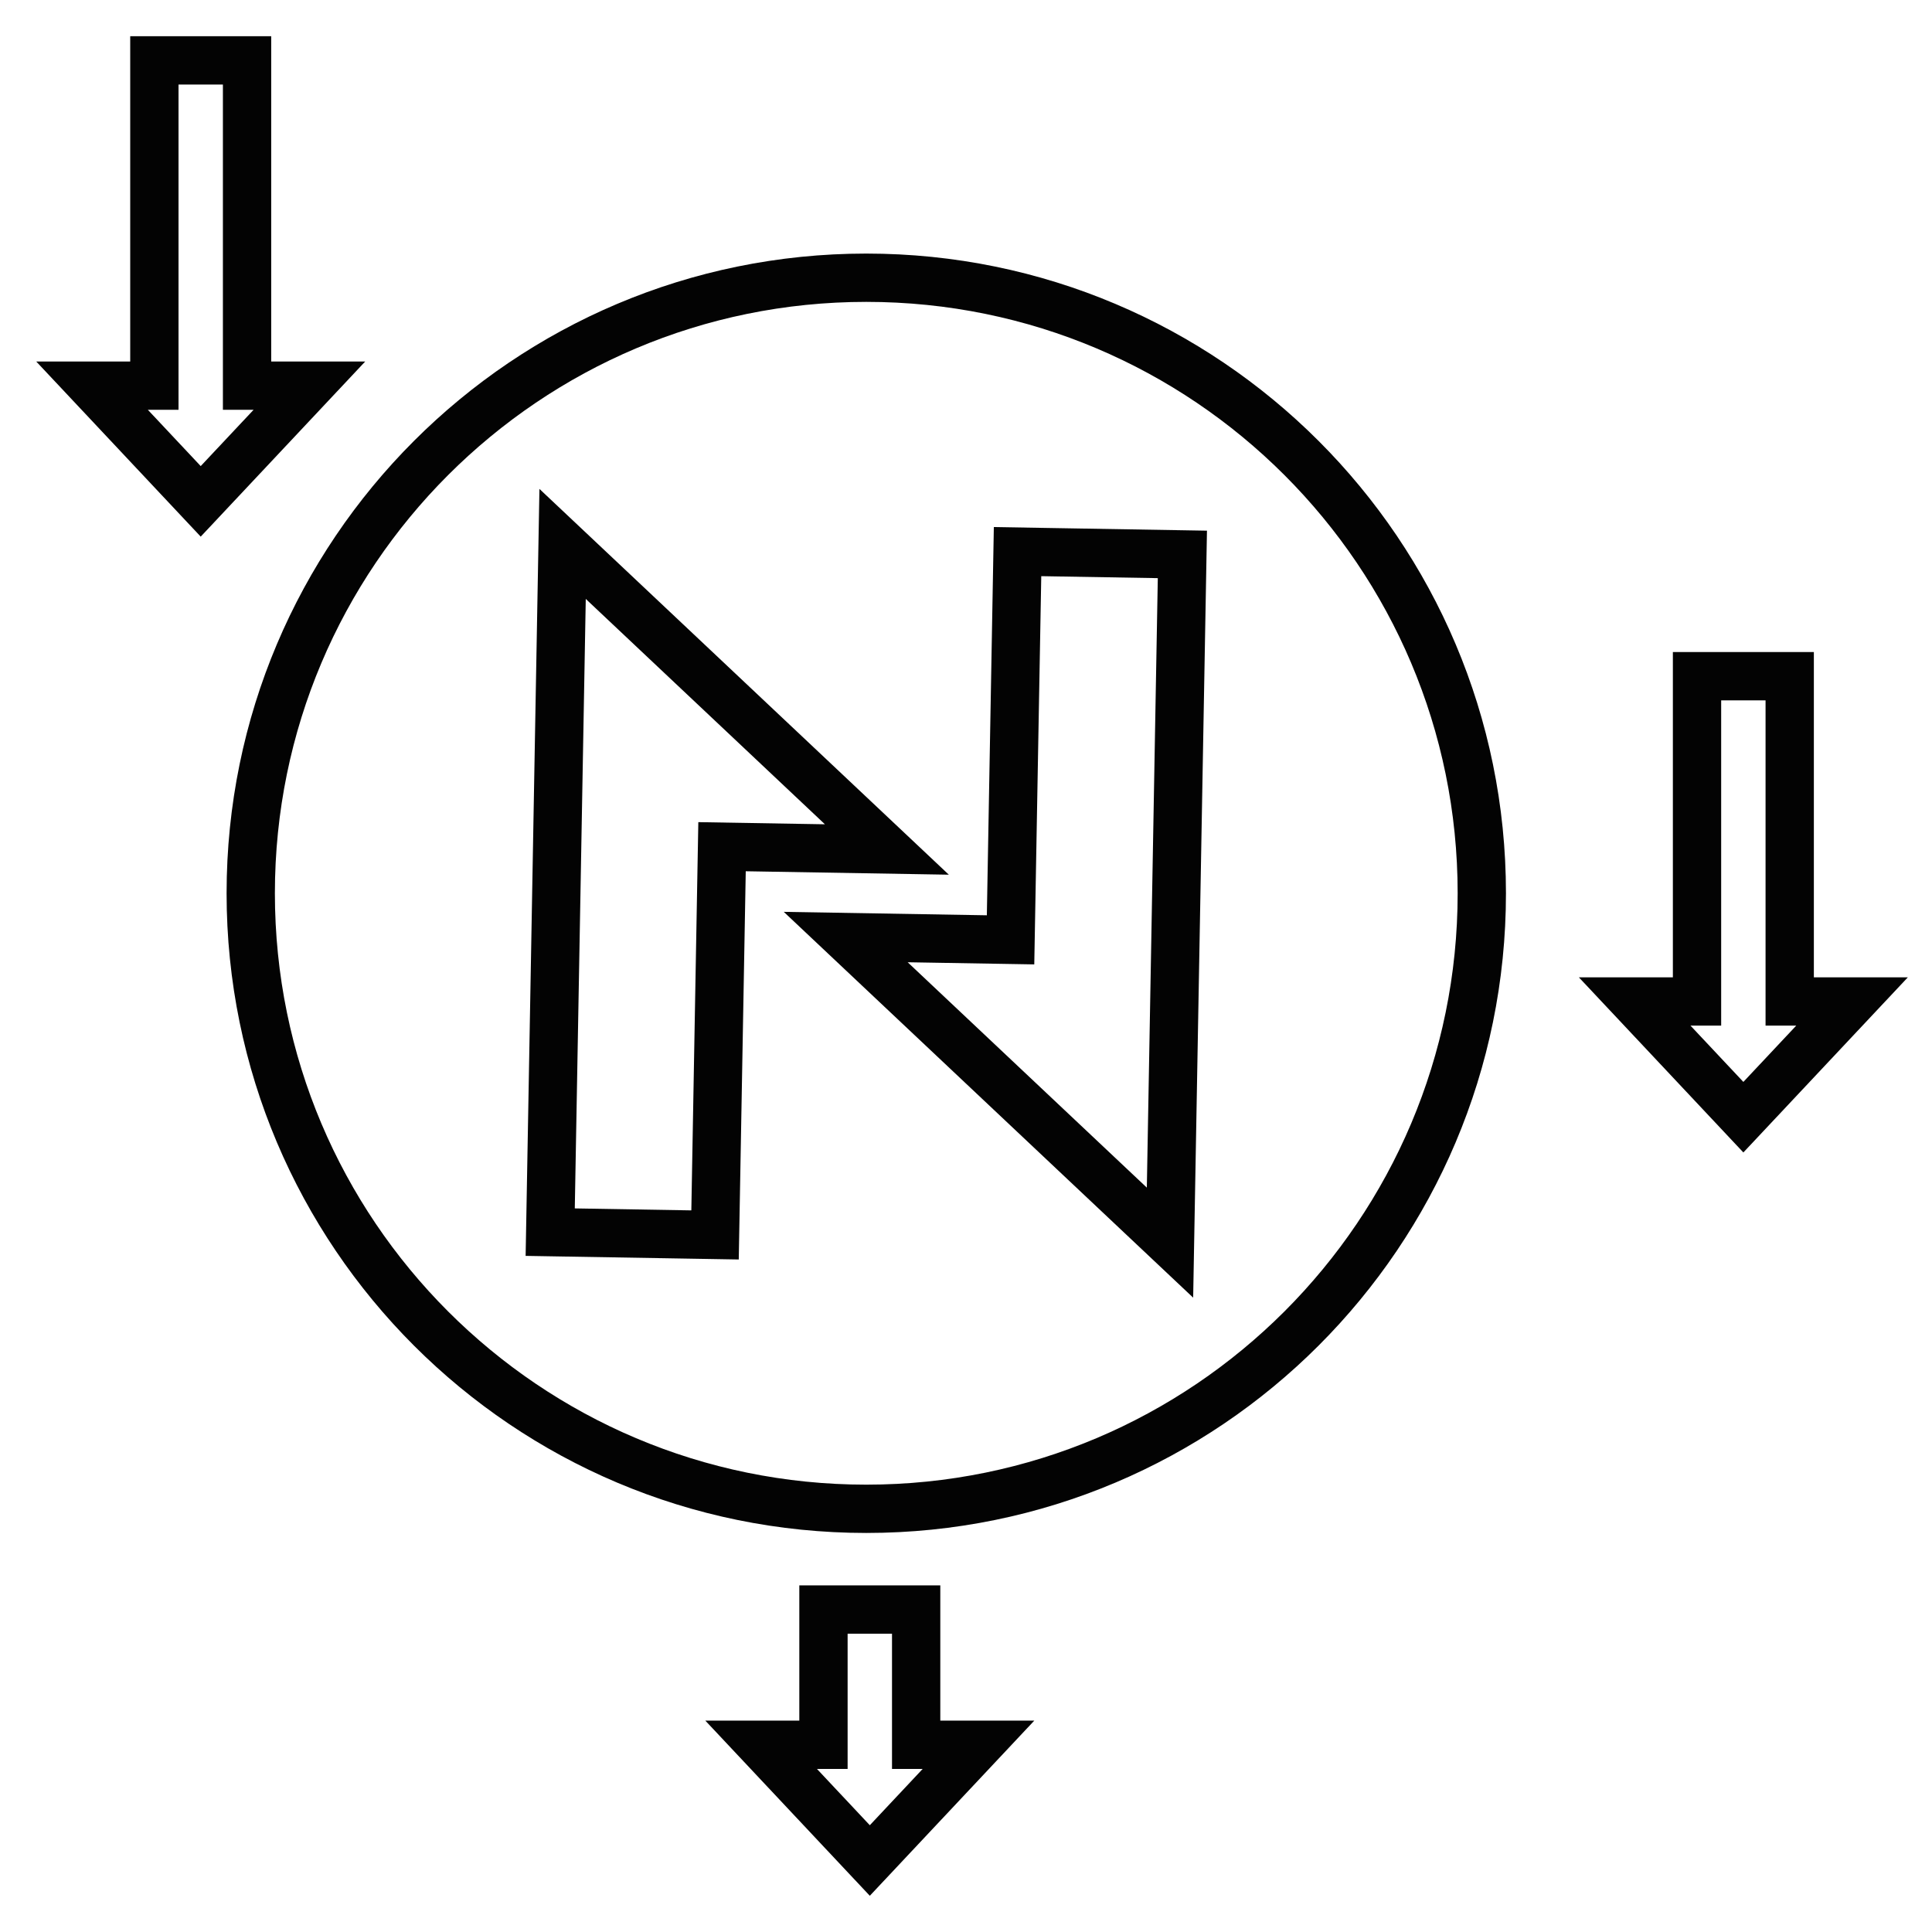
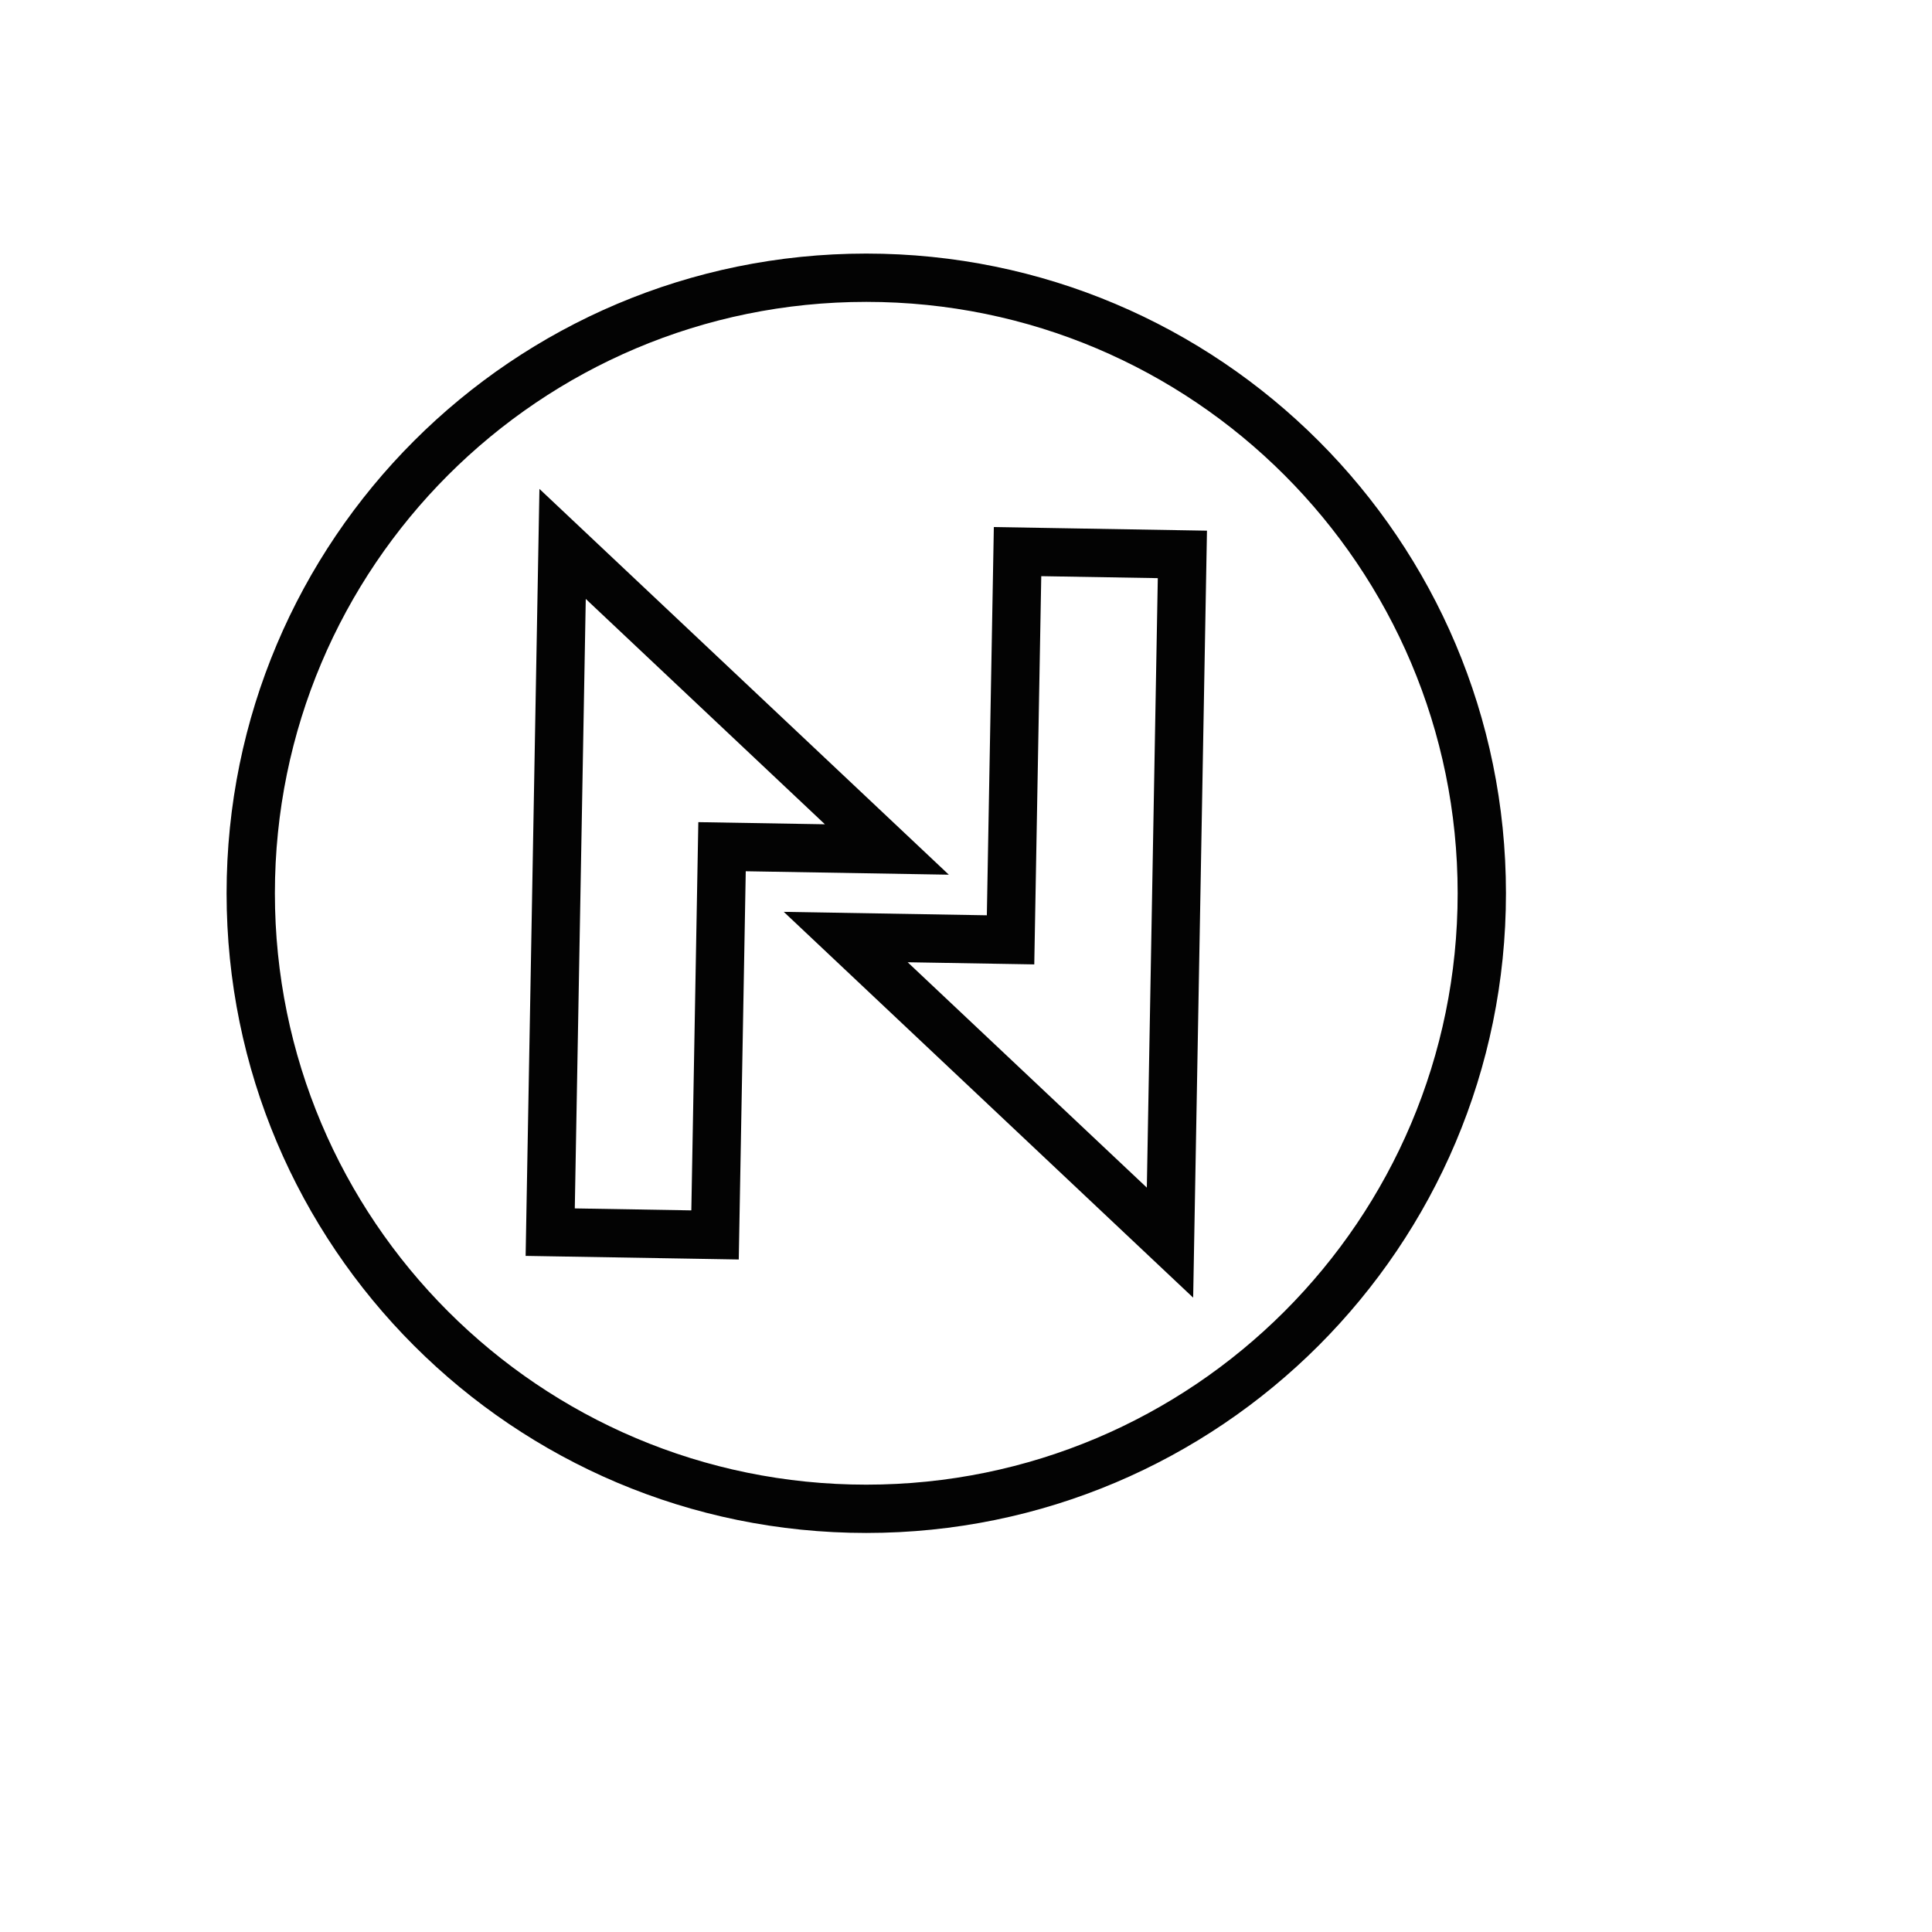
<svg xmlns="http://www.w3.org/2000/svg" width="160" height="160" viewBox="0 0 160 160" fill="none">
  <path fill-rule="evenodd" clip-rule="evenodd" d="M71.741 124.953C99.894 124.953 122.717 102.13 122.717 73.976C122.717 45.823 99.894 23 71.741 23C43.587 23 20.765 45.823 20.765 73.976C20.765 102.13 43.587 124.953 71.741 124.953ZM73.447 70.351L46.592 45.045L45.566 102.041L59.217 102.272L59.796 70.12L73.447 70.351ZM70.039 77.603L96.894 102.91L97.92 45.914L84.269 45.682L83.69 77.834L70.039 77.603Z" stroke="#030303" stroke-width="4" />
-   <path d="M10.784 31.938H12.784V29.938V5H20.46V29.938V31.938H22.46H25.623L16.622 41.521L7.622 31.938H10.784ZM138.54 82.938H140.54V80.938V56H148.216V80.938V82.938H150.216H153.378L144.378 92.521L135.377 82.938H138.54ZM66.196 144.495H68.196V142.495V133.295H75.872V142.495V144.495H77.872H81.034L72.034 154.079L63.034 144.495H66.196Z" stroke="#030303" stroke-width="4" />
</svg>